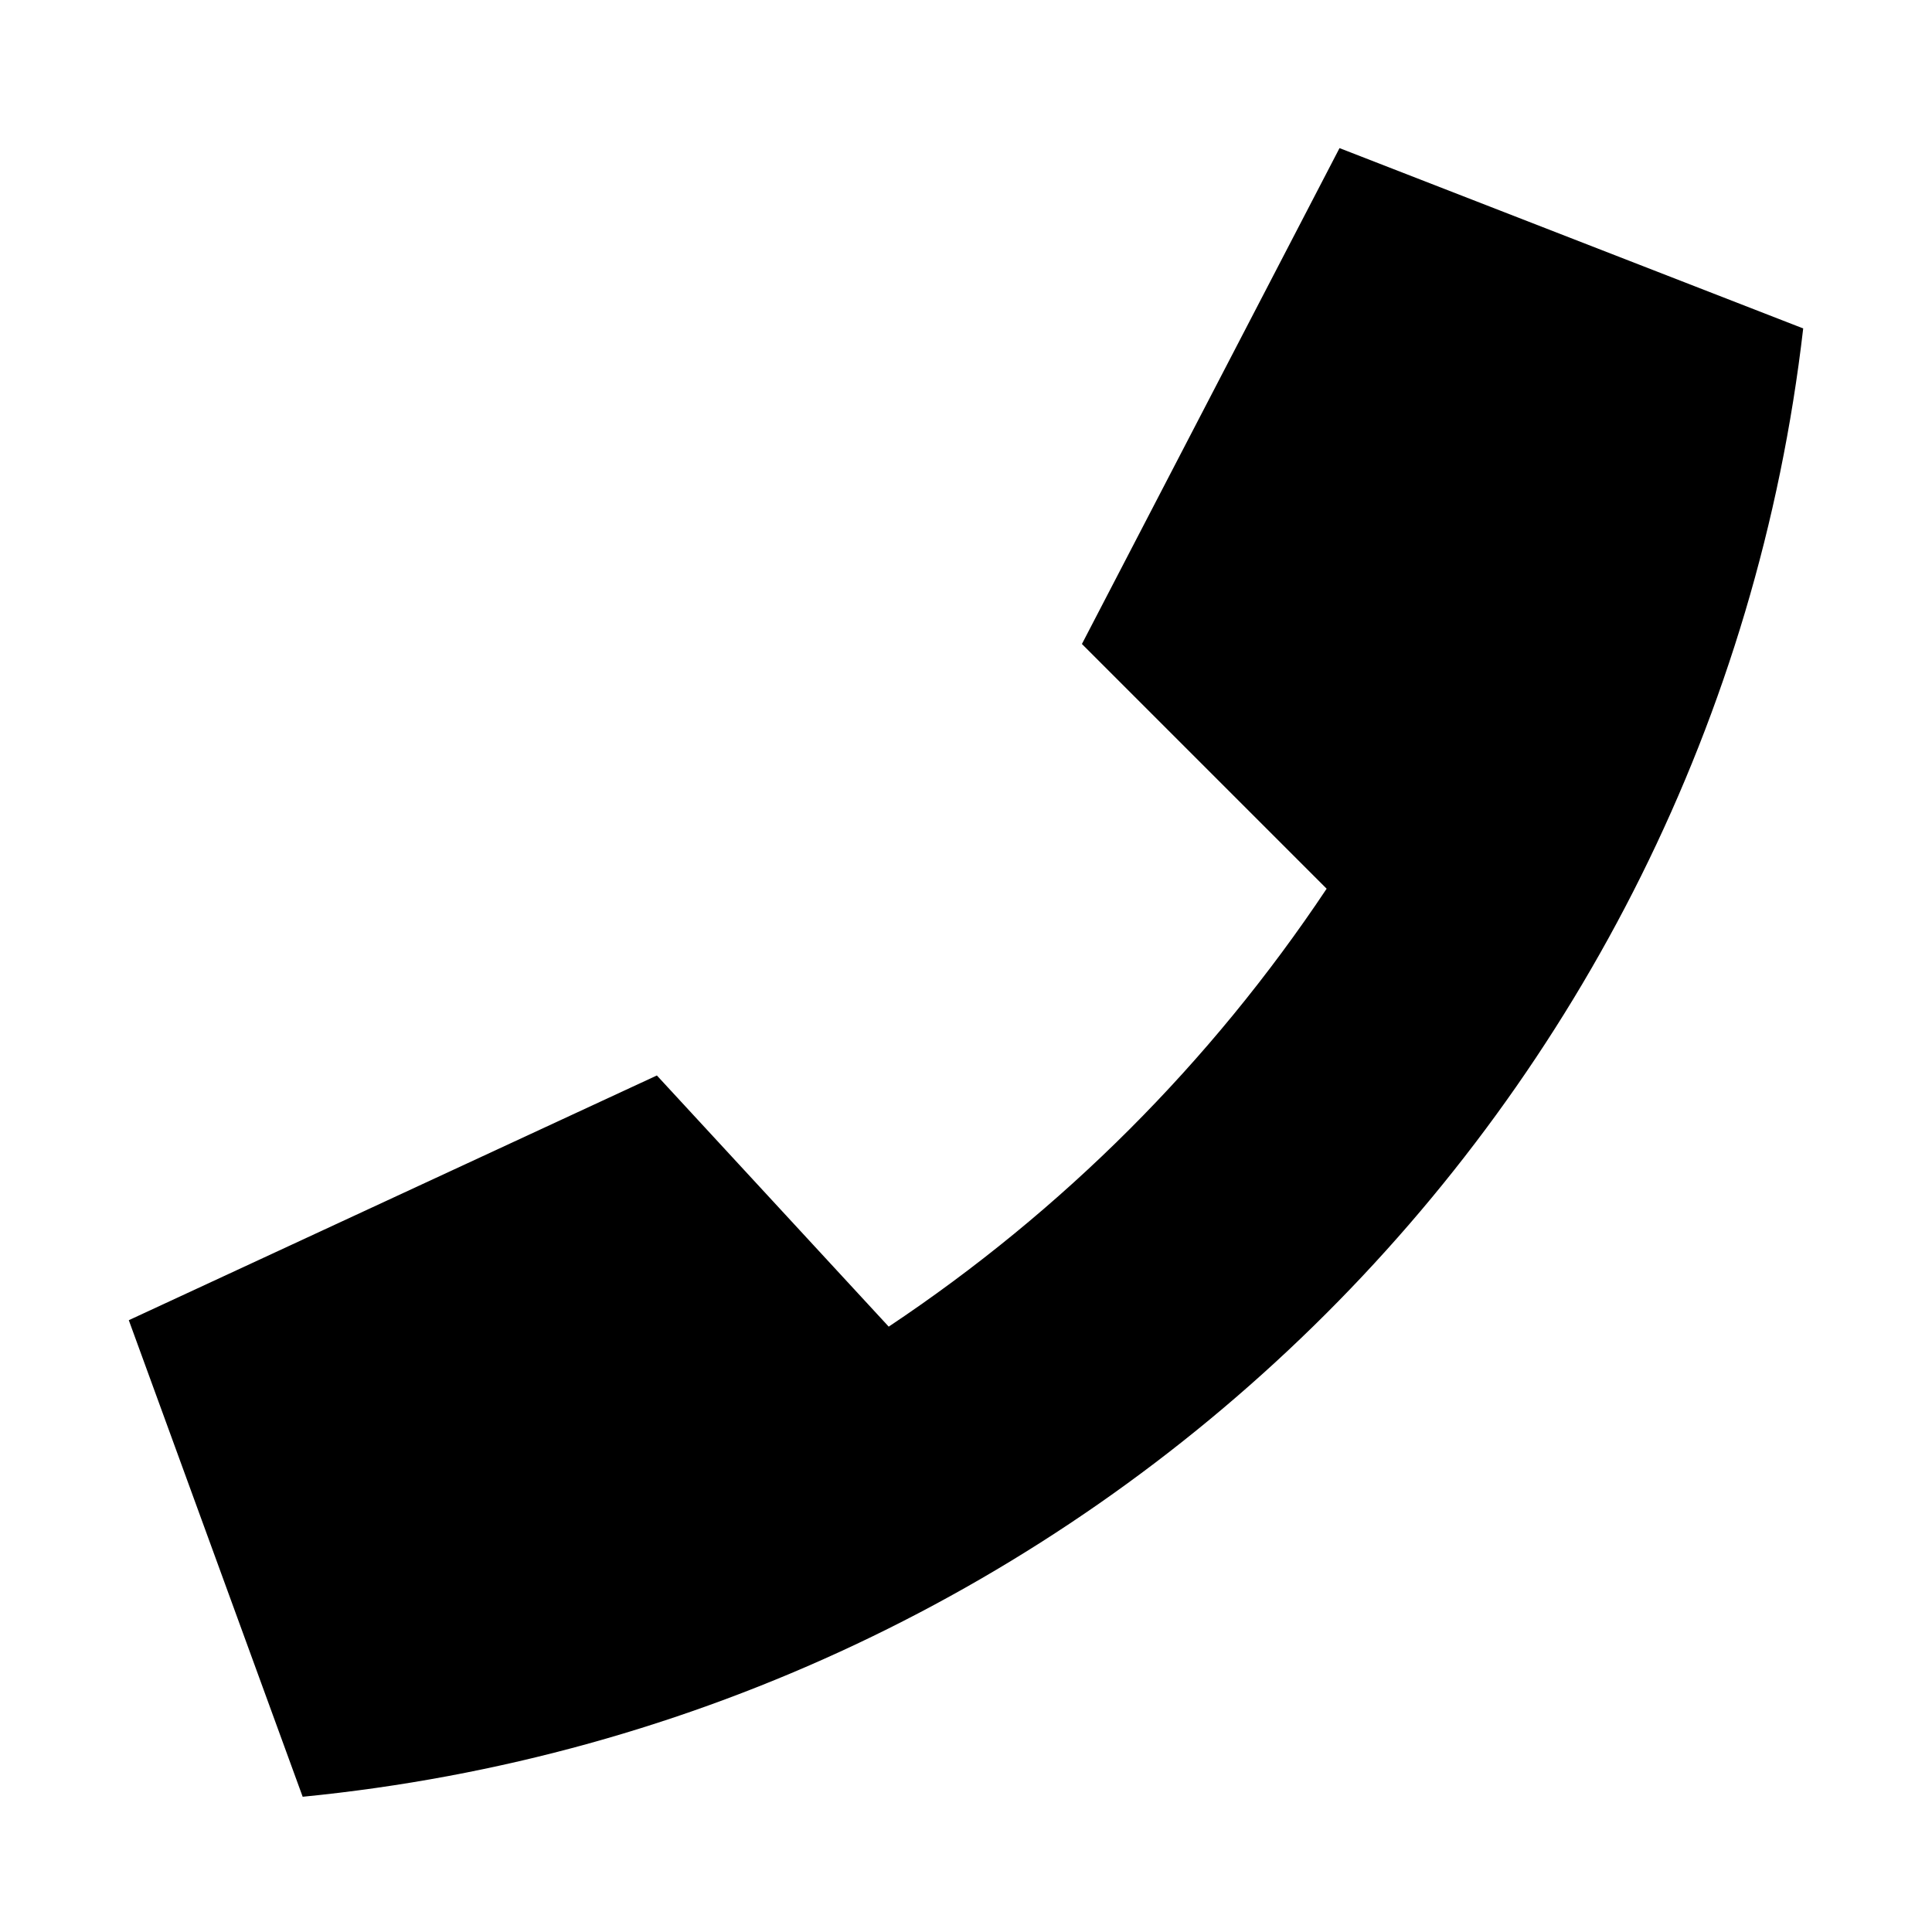
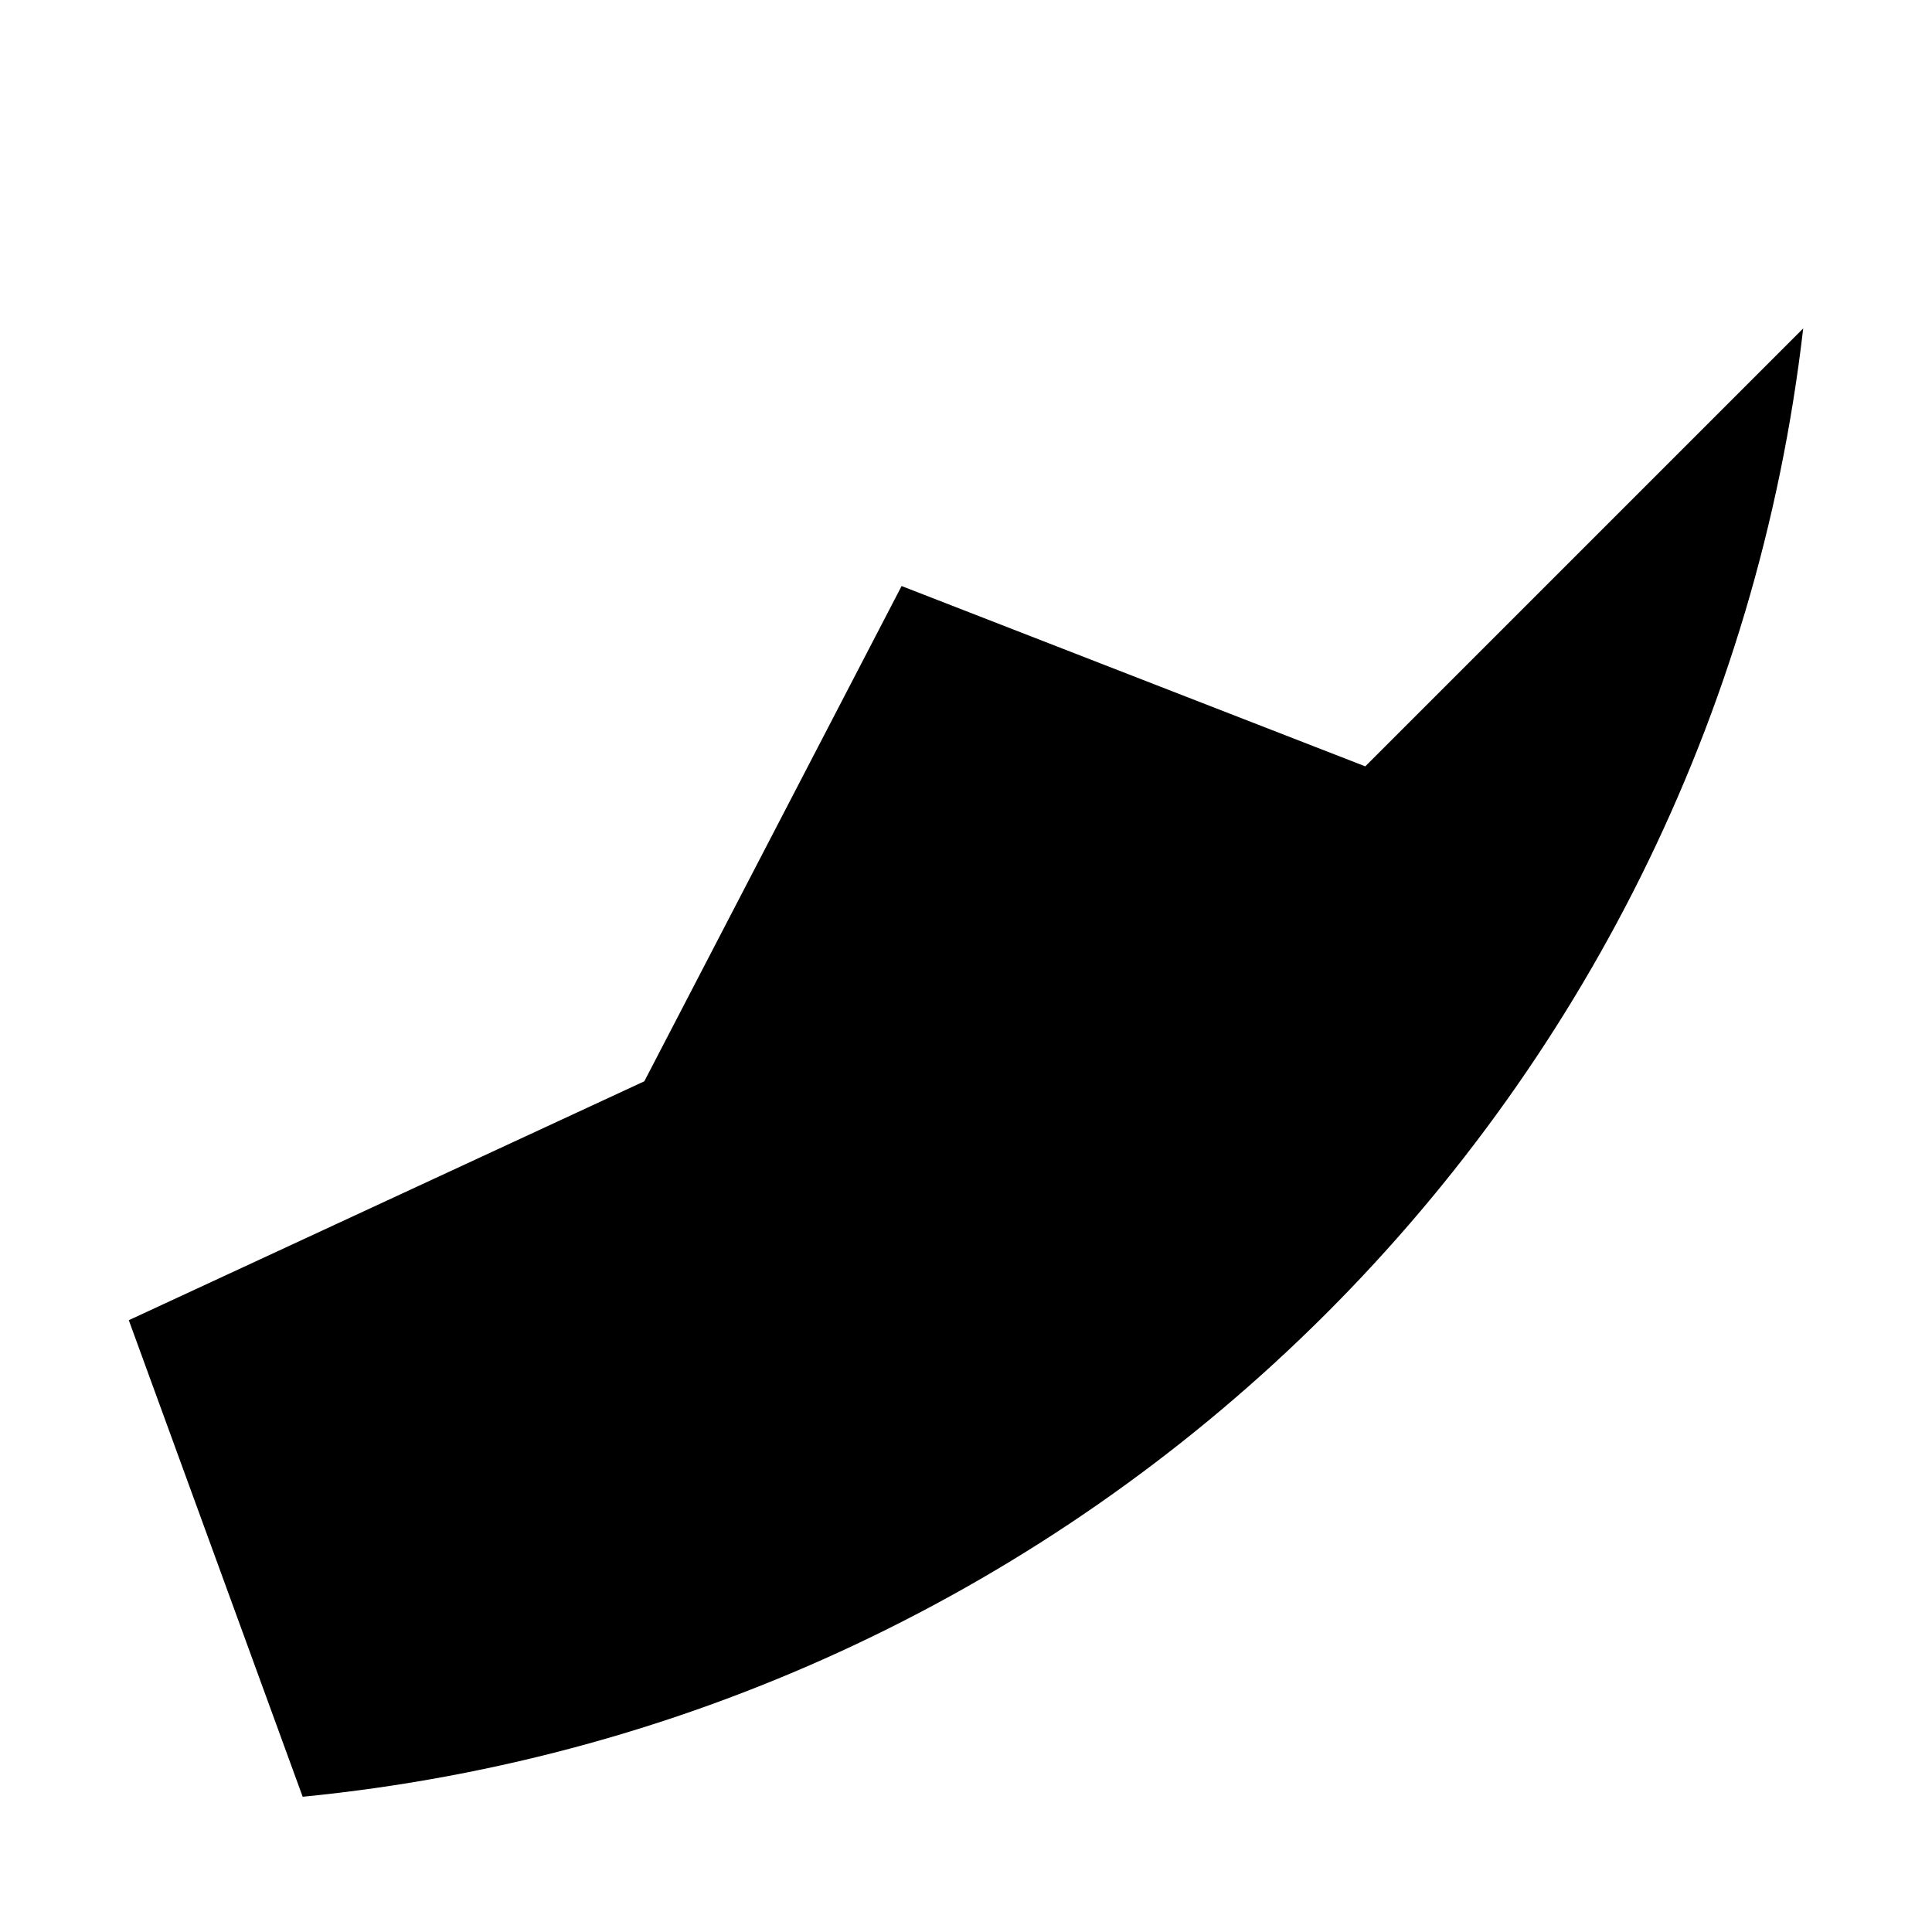
<svg xmlns="http://www.w3.org/2000/svg" viewBox="0 0 30 30" enable-background="new 0 0 30 30">
-   <path d="M28 5.1c-1.4 12.1-11.1 21.6-23.3 22.8l-2.7-7.4 8.2-3.8 3.6 3.9c2.7-1.8 5-4.1 6.8-6.8l-3.8-3.8 4-7.7 7.2 2.8z" />
+   <path d="M28 5.1c-1.4 12.1-11.1 21.6-23.3 22.8l-2.7-7.4 8.2-3.8 3.6 3.9l-3.8-3.8 4-7.7 7.2 2.8z" />
</svg>